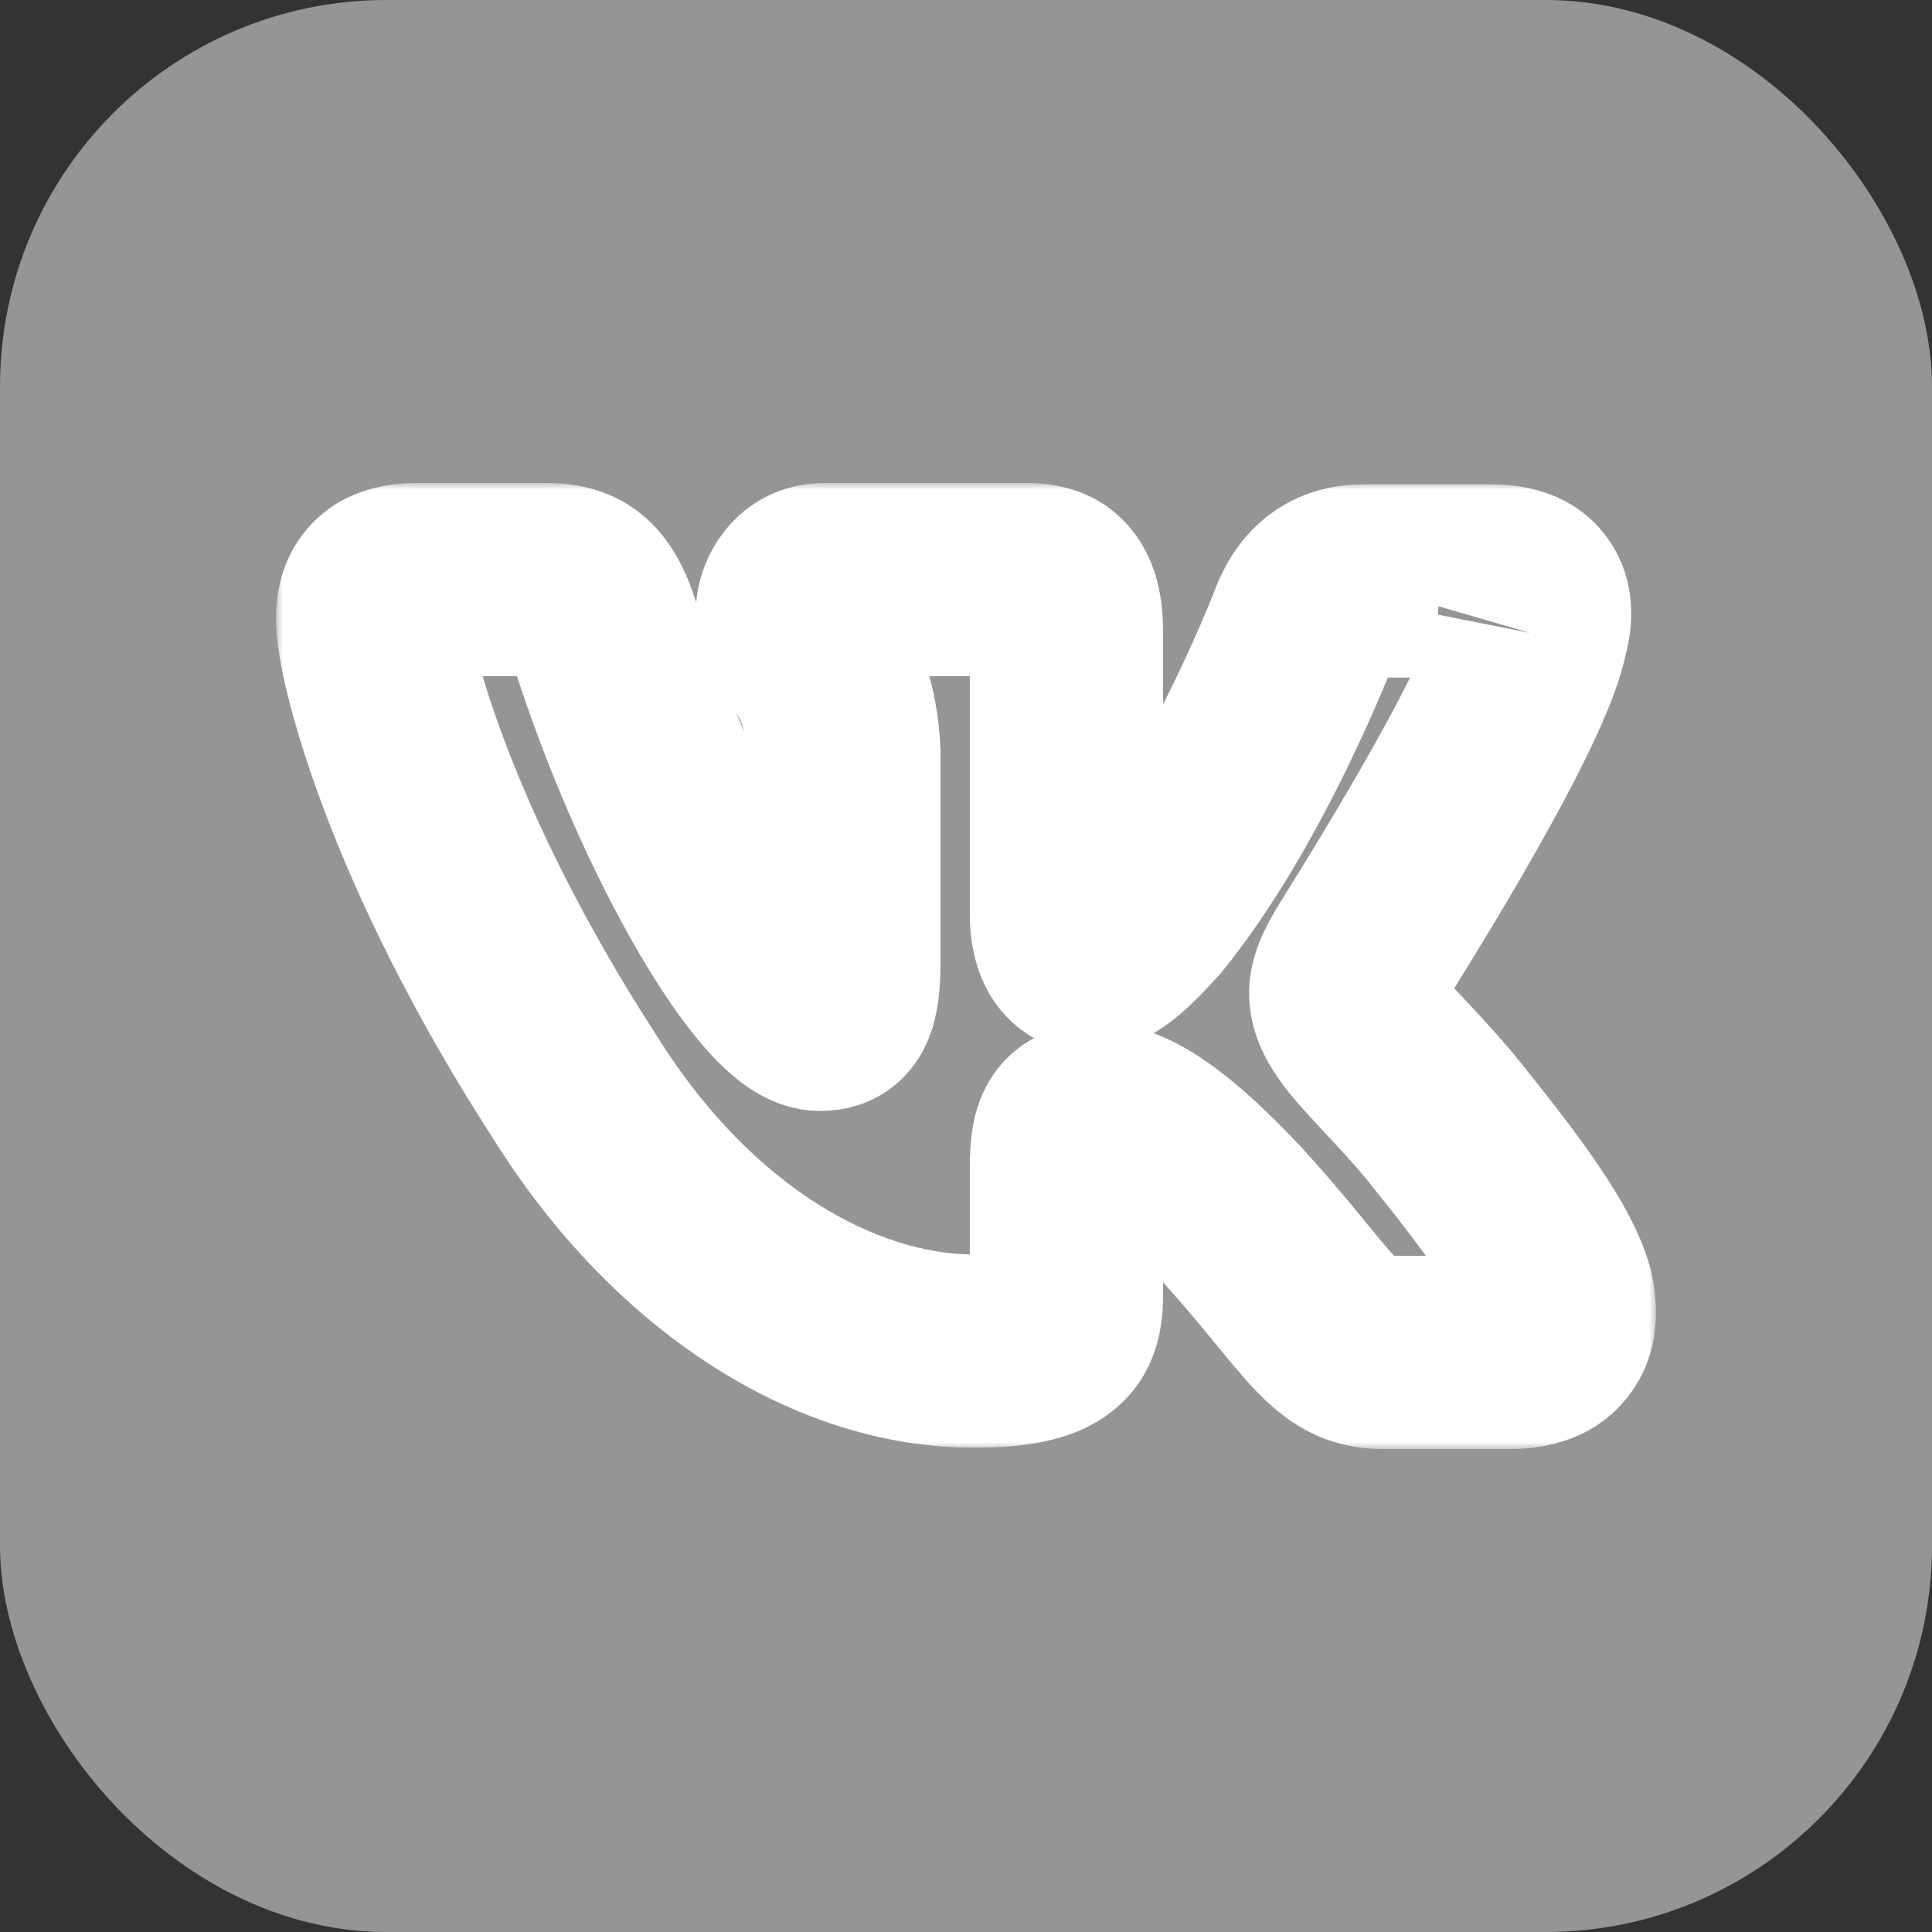
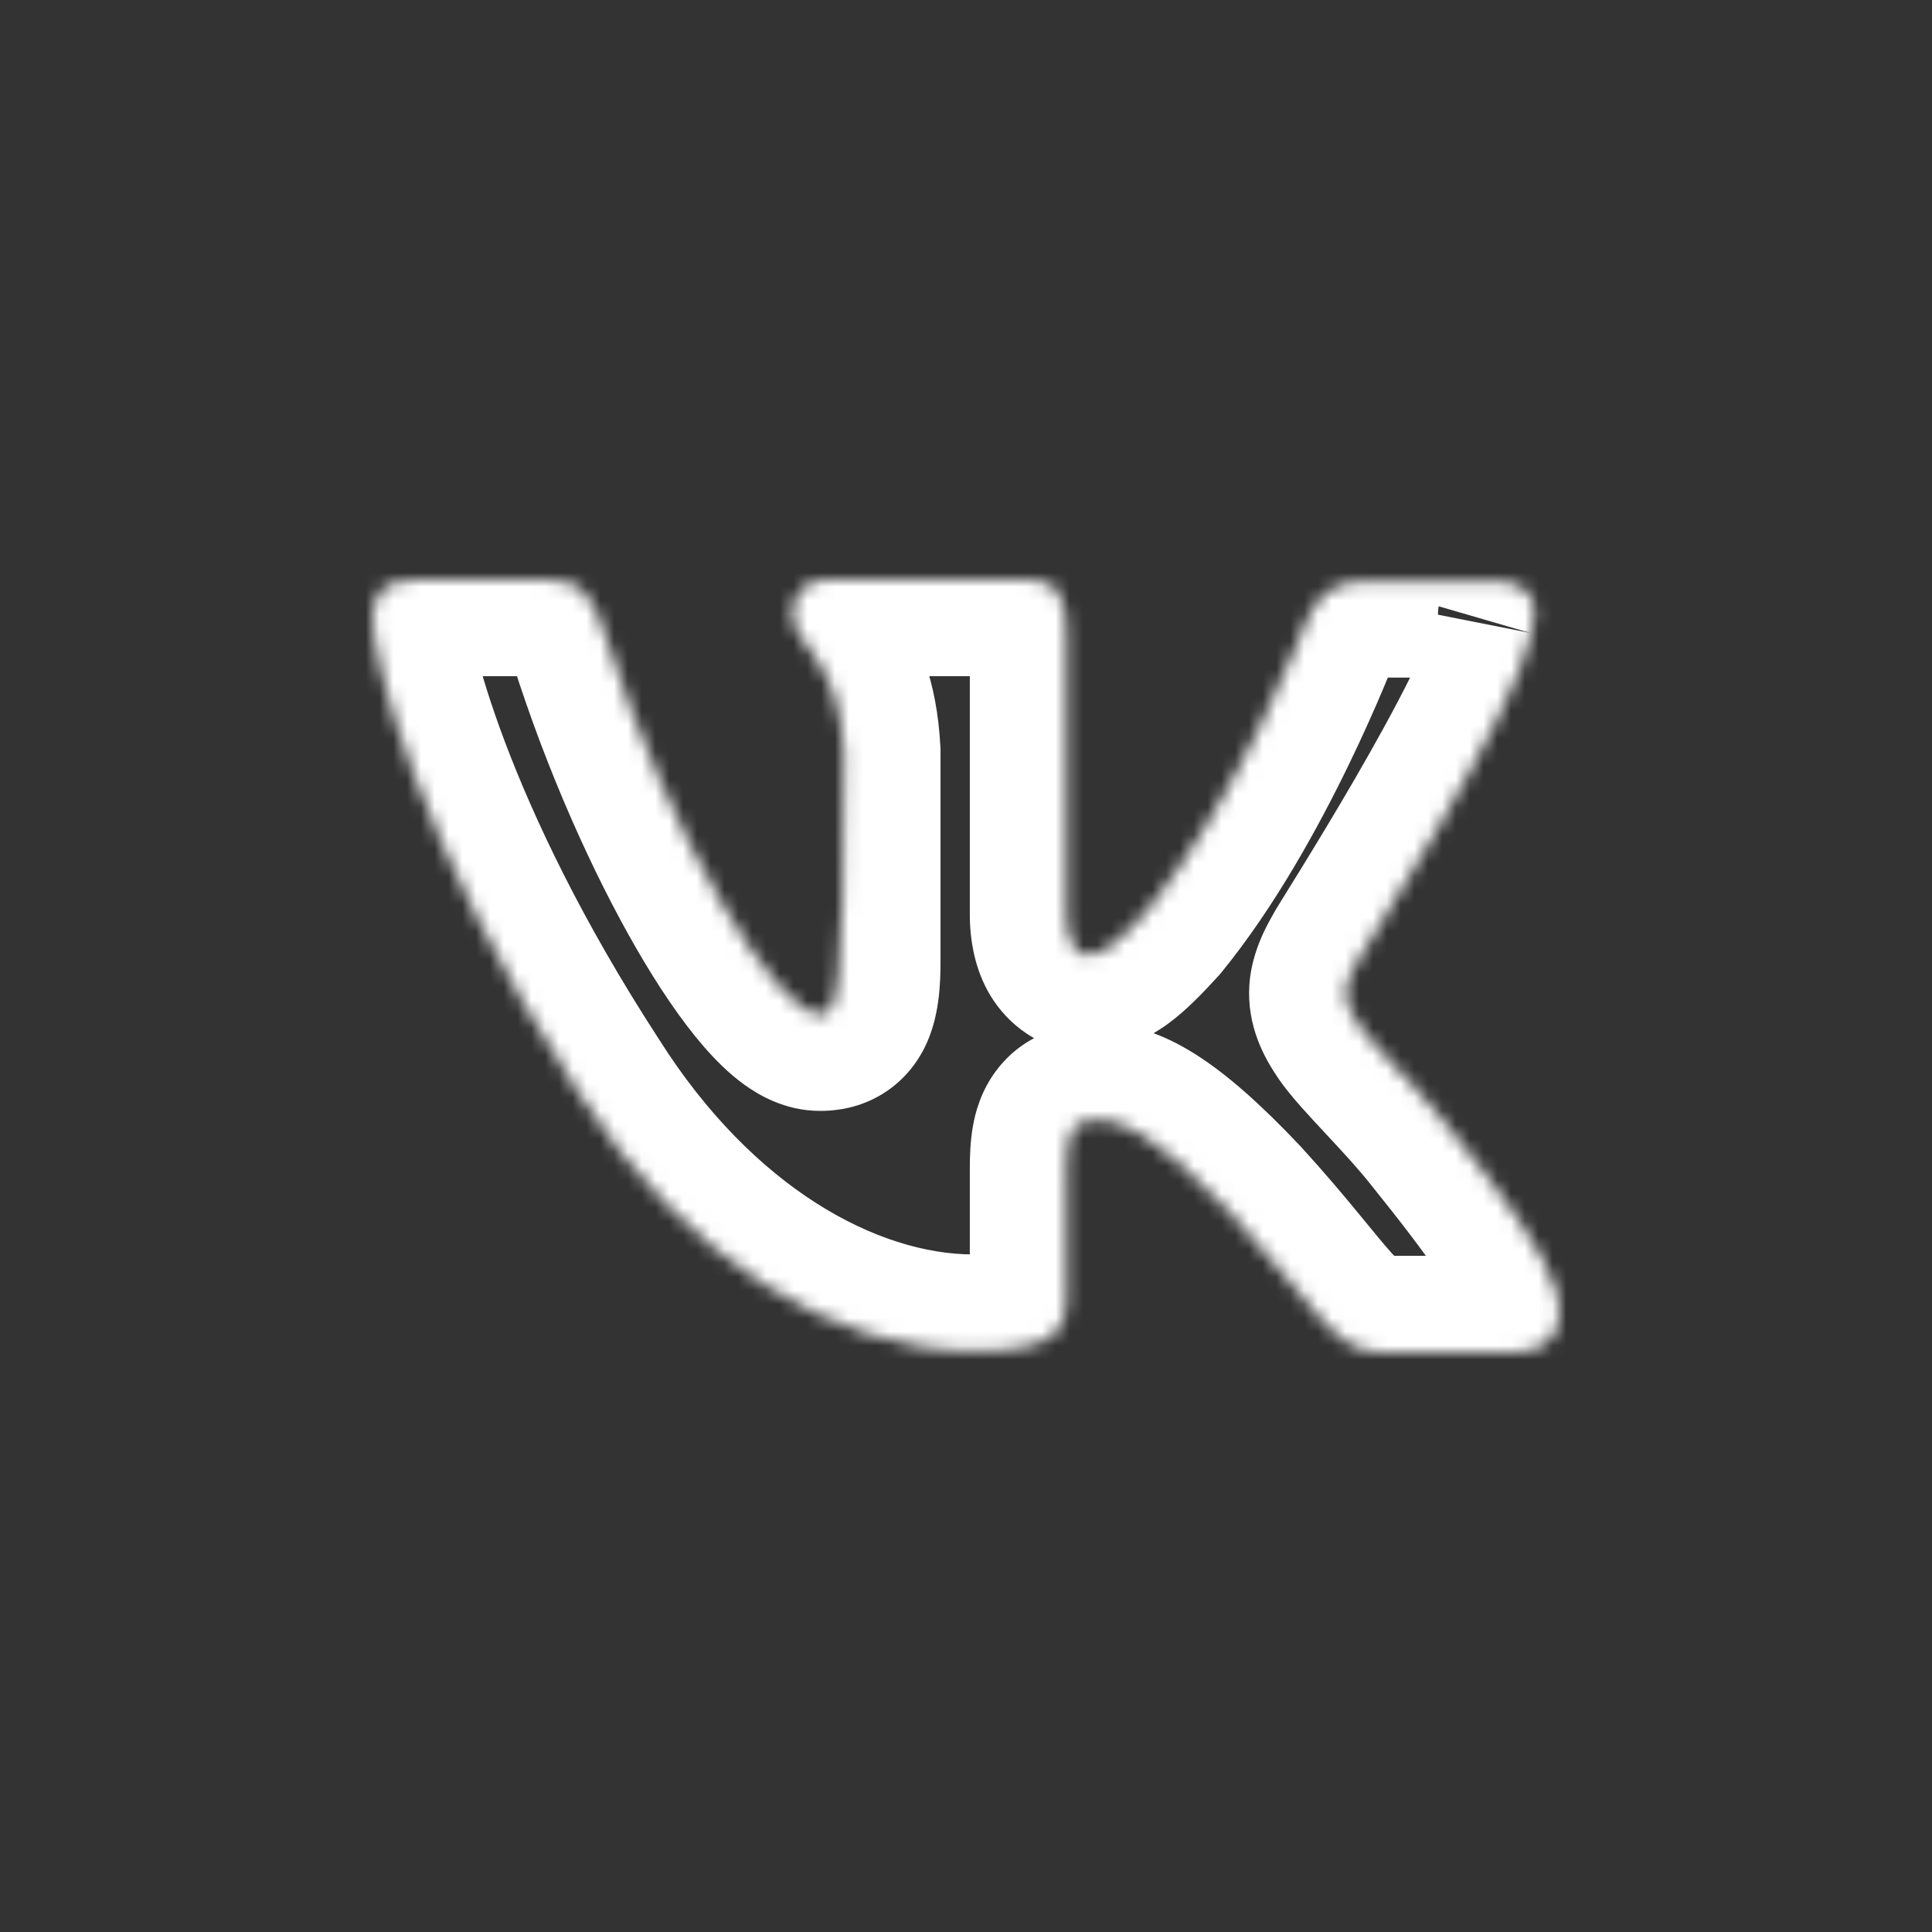
<svg xmlns="http://www.w3.org/2000/svg" width="140" height="140" viewBox="0 0 140 140" fill="none">
  <rect x="0" y="0" width="140" height="140" fill="#333333" stroke="none" />
-   <rect width="140" height="140" rx="28" fill="#959595" />
  <mask id="path-2-outside-1_20_106" maskUnits="userSpaceOnUse" x="20" y="35" width="100" height="70" fill="black">
-     <rect fill="white" x="20" y="35" width="100" height="70" />
-     <path fill-rule="evenodd" clip-rule="evenodd" d="M110.976 45.889C111.613 43.696 110.976 42.101 108.154 42.101H98.771C96.404 42.101 95.311 43.497 94.673 44.991C94.673 44.991 89.846 57.746 83.106 66.016C80.92 68.407 79.919 69.205 78.734 69.205C78.097 69.205 77.276 68.407 77.276 66.216V45.786C77.276 43.196 76.549 42 74.544 42H59.788C58.329 42 57.419 43.196 57.419 44.392C57.419 46.883 60.789 47.481 61.153 54.456V69.611C61.153 72.899 60.615 73.5 59.422 73.5C56.235 73.5 48.493 60.645 43.849 45.998C42.946 43.097 42.029 42 39.66 42H30.187C27.455 42 27 43.394 27 44.889C27 47.581 30.187 61.131 41.846 79.067C49.588 91.317 60.608 97.901 70.536 97.901C76.549 97.901 77.276 96.406 77.276 93.915V84.647C77.276 81.659 77.823 81.161 79.736 81.161C81.101 81.161 83.561 81.956 89.117 87.836C95.492 94.811 96.585 98 100.138 98H109.519C112.251 98 113.527 96.505 112.798 93.615C111.979 90.726 108.881 86.541 104.873 81.56C102.687 78.771 99.409 75.682 98.407 74.186C97.042 72.193 97.405 71.396 98.407 69.603C98.316 69.603 109.793 51.866 110.976 45.881" />
+     <path fill-rule="evenodd" clip-rule="evenodd" d="M110.976 45.889C111.613 43.696 110.976 42.101 108.154 42.101H98.771C96.404 42.101 95.311 43.497 94.673 44.991C94.673 44.991 89.846 57.746 83.106 66.016C80.92 68.407 79.919 69.205 78.734 69.205C78.097 69.205 77.276 68.407 77.276 66.216V45.786C77.276 43.196 76.549 42 74.544 42H59.788C58.329 42 57.419 43.196 57.419 44.392C57.419 46.883 60.789 47.481 61.153 54.456C61.153 72.899 60.615 73.5 59.422 73.5C56.235 73.5 48.493 60.645 43.849 45.998C42.946 43.097 42.029 42 39.66 42H30.187C27.455 42 27 43.394 27 44.889C27 47.581 30.187 61.131 41.846 79.067C49.588 91.317 60.608 97.901 70.536 97.901C76.549 97.901 77.276 96.406 77.276 93.915V84.647C77.276 81.659 77.823 81.161 79.736 81.161C81.101 81.161 83.561 81.956 89.117 87.836C95.492 94.811 96.585 98 100.138 98H109.519C112.251 98 113.527 96.505 112.798 93.615C111.979 90.726 108.881 86.541 104.873 81.56C102.687 78.771 99.409 75.682 98.407 74.186C97.042 72.193 97.405 71.396 98.407 69.603C98.316 69.603 109.793 51.866 110.976 45.881" />
  </mask>
  <path d="M94.673 44.991L88.236 42.241L88.178 42.376L88.126 42.513L94.673 44.991ZM83.106 66.016L88.273 70.738L88.407 70.592L88.532 70.438L83.106 66.016ZM61.153 54.456H68.153V54.274L68.143 54.092L61.153 54.456ZM43.849 45.998L37.165 48.078L37.171 48.096L37.176 48.113L43.849 45.998ZM41.846 79.067L47.763 75.327L47.739 75.29L47.715 75.252L41.846 79.067ZM89.117 87.836L94.284 83.114L94.245 83.071L94.205 83.029L89.117 87.836ZM112.798 93.615L119.585 91.902L119.56 91.804L119.532 91.707L112.798 93.615ZM104.873 81.56L99.364 85.878L99.391 85.913L99.419 85.948L104.873 81.56ZM98.407 74.186L104.223 70.291L104.203 70.261L104.182 70.231L98.407 74.186ZM98.407 69.603L104.518 73.017L110.336 62.603H98.407V69.603ZM117.697 47.844C118.218 46.053 118.826 42.616 116.75 39.387C114.465 35.832 110.668 35.101 108.154 35.101V49.101C108.461 49.101 106.394 49.168 104.974 46.958C103.763 45.075 104.371 43.531 104.254 43.934L117.697 47.844ZM108.154 35.101H98.771V49.101H108.154V35.101ZM98.771 35.101C96.078 35.101 93.608 35.944 91.617 37.588C89.772 39.111 88.784 40.956 88.236 42.241L101.111 47.74C101.2 47.531 101.078 47.932 100.53 48.384C100.237 48.626 99.887 48.828 99.513 48.957C99.147 49.084 98.876 49.101 98.771 49.101V35.101ZM94.673 44.991C88.126 42.513 88.126 42.512 88.127 42.512C88.127 42.512 88.127 42.511 88.127 42.511C88.127 42.51 88.128 42.509 88.128 42.509C88.128 42.508 88.128 42.509 88.127 42.51C88.127 42.511 88.125 42.516 88.122 42.524C88.116 42.54 88.106 42.567 88.091 42.606C88.061 42.683 88.013 42.805 87.948 42.968C87.819 43.294 87.621 43.781 87.362 44.397C86.842 45.632 86.079 47.368 85.12 49.346C83.157 53.389 80.544 58.08 77.68 61.593L88.532 70.438C92.409 65.682 95.579 59.86 97.715 55.458C98.804 53.213 99.669 51.244 100.265 49.829C100.564 49.12 100.796 48.546 100.957 48.142C101.037 47.94 101.1 47.779 101.144 47.666C101.166 47.609 101.184 47.564 101.196 47.531C101.203 47.514 101.208 47.501 101.212 47.49C101.214 47.485 101.215 47.48 101.217 47.477C101.217 47.475 101.218 47.473 101.219 47.472C101.219 47.471 101.219 47.47 101.219 47.47C101.22 47.469 101.22 47.468 94.673 44.991ZM77.939 61.293C77.431 61.849 77.057 62.24 76.77 62.522C76.476 62.81 76.36 62.896 76.374 62.885C76.398 62.868 76.657 62.677 77.12 62.501C77.356 62.411 77.624 62.333 77.915 62.28C78.207 62.226 78.484 62.205 78.734 62.205V76.205C81.237 76.205 83.212 75.244 84.715 74.129C85.989 73.185 87.189 71.925 88.273 70.738L77.939 61.293ZM78.734 62.205C81.525 62.205 83.16 63.92 83.763 64.922C84.353 65.901 84.276 66.542 84.276 66.216H70.276C70.276 68.082 70.61 70.217 71.769 72.142C72.942 74.091 75.306 76.205 78.734 76.205V62.205ZM84.276 66.216V45.786H70.276V66.216H84.276ZM84.276 45.786C84.276 44.164 84.117 41.384 82.411 38.929C80.274 35.851 77.043 35 74.544 35V49C74.379 49 73.788 48.979 73.02 48.645C72.171 48.275 71.431 47.661 70.912 46.915C70.445 46.242 70.31 45.683 70.279 45.533C70.248 45.385 70.276 45.432 70.276 45.786H84.276ZM74.544 35H59.788V49H74.544V35ZM59.788 35C53.883 35 50.419 39.936 50.419 44.392H64.419C64.419 45.521 64.007 46.613 63.223 47.47C62.363 48.412 61.105 49 59.788 49V35ZM50.419 44.392C50.419 46.801 51.302 48.601 52.013 49.74C52.328 50.246 52.665 50.704 52.85 50.959C53.076 51.267 53.201 51.439 53.324 51.623C53.563 51.983 54.05 52.674 54.162 54.821L68.143 54.092C67.891 49.264 66.511 46.167 64.975 43.861C64.654 43.38 64.341 42.955 64.159 42.705C64.056 42.565 63.994 42.478 63.943 42.406C63.895 42.337 63.883 42.317 63.89 42.328C63.957 42.437 64.419 43.228 64.419 44.392H50.419ZM54.153 54.456V69.611H68.153V54.456H54.153ZM54.153 69.611C54.153 70.278 54.123 70.592 54.111 70.682C54.093 70.822 54.13 70.338 54.487 69.632C54.927 68.762 55.764 67.736 57.097 67.078C58.252 66.508 59.221 66.5 59.422 66.5V80.5C60.22 80.5 61.704 80.417 63.294 79.632C65.064 78.758 66.26 77.376 66.983 75.945C68.106 73.722 68.153 71.171 68.153 69.611H54.153ZM59.422 66.5C60.387 66.5 61.102 66.738 61.481 66.897C61.866 67.059 62.085 67.214 62.129 67.246C62.197 67.295 62.011 67.165 61.58 66.67C60.738 65.701 59.58 64.055 58.243 61.74C55.596 57.158 52.699 50.75 50.522 43.882L37.176 48.113C39.643 55.893 42.939 63.236 46.12 68.743C47.697 71.473 49.363 73.956 51.014 75.855C51.83 76.794 52.808 77.783 53.927 78.592C54.89 79.288 56.833 80.5 59.422 80.5V66.5ZM50.533 43.917C50.043 42.344 49.187 39.89 47.248 37.956C44.884 35.597 42.018 35 39.66 35V49C39.736 49 39.425 49.012 38.922 48.84C38.35 48.645 37.798 48.303 37.36 47.866C36.973 47.48 36.836 47.179 36.859 47.227C36.888 47.285 36.992 47.521 37.165 48.078L50.533 43.917ZM39.66 35H30.187V49H39.66V35ZM30.187 35C27.742 35 24.544 35.635 22.236 38.349C20.117 40.842 20 43.698 20 44.889H34C34 44.586 34.111 45.997 32.902 47.419C31.504 49.062 29.9 49 30.187 49V35ZM20 44.889C20 46.461 20.381 48.503 20.888 50.536C21.442 52.757 22.29 55.524 23.503 58.736C25.932 65.165 29.87 73.487 35.977 82.882L47.715 75.252C42.164 66.712 38.678 59.291 36.599 53.787C35.558 51.033 34.881 48.787 34.472 47.149C34.017 45.324 34 44.663 34 44.889H20ZM35.928 82.807C44.556 96.459 57.548 104.901 70.536 104.901V90.901C63.668 90.901 54.619 86.175 47.763 75.327L35.928 82.807ZM70.536 104.901C73.6 104.901 77.379 104.631 80.303 102.485C84.103 99.695 84.276 95.6 84.276 93.915H70.276C70.276 94.298 70.231 93.969 70.422 93.391C70.532 93.058 70.718 92.646 71.018 92.222C71.322 91.794 71.672 91.453 72.019 91.199C72.668 90.722 73.1 90.696 72.779 90.759C72.475 90.819 71.795 90.901 70.536 90.901V104.901ZM84.276 93.915V84.647H70.276V93.915H84.276ZM84.276 84.647C84.276 84.049 84.308 83.922 84.288 84.04C84.27 84.142 84.12 85.015 83.376 86C82.504 87.156 81.368 87.754 80.503 88.006C79.851 88.196 79.443 88.161 79.736 88.161V74.161C78.768 74.161 74.814 74.103 72.201 77.567C71.082 79.05 70.674 80.608 70.495 81.644C70.312 82.695 70.276 83.752 70.276 84.647H84.276ZM79.736 88.161C78.783 88.161 78.459 87.797 79.12 88.214C79.9 88.706 81.444 89.908 84.029 92.644L94.205 83.029C88.608 77.105 84.319 74.161 79.736 74.161V88.161ZM83.95 92.559C85.429 94.177 86.607 95.581 87.626 96.818C88.581 97.977 89.597 99.24 90.501 100.237C91.42 101.25 92.662 102.495 94.295 103.444C96.111 104.5 98.067 105 100.138 105V91C100.432 91 100.919 91.102 101.332 91.341C101.561 91.475 101.465 91.487 100.87 90.83C100.261 90.159 99.586 89.317 98.431 87.916C97.342 86.593 95.993 84.983 94.284 83.114L83.95 92.559ZM100.138 105H109.519V91H100.138V105ZM109.519 105C111.957 105 115.545 104.334 117.99 101.178C120.432 98.026 120.205 94.361 119.585 91.902L106.01 95.328C106.119 95.759 105.62 94.287 106.922 92.605C108.229 90.918 109.813 91 109.519 91V105ZM119.532 91.707C118.802 89.131 117.284 86.594 115.823 84.441C114.278 82.164 112.353 79.69 110.327 77.172L99.419 85.948C101.401 88.411 103.029 90.52 104.239 92.303C105.534 94.211 105.974 95.211 106.063 95.524L119.532 91.707ZM110.382 77.241C109.072 75.57 107.494 73.88 106.318 72.617C105.69 71.943 105.182 71.398 104.768 70.931C104.308 70.413 104.189 70.241 104.223 70.291L92.591 78.082C93.125 78.879 93.792 79.654 94.297 80.224C94.847 80.844 95.484 81.526 96.073 82.159C97.334 83.513 98.488 84.761 99.364 85.878L110.382 77.241ZM104.182 70.231C104.021 69.995 104.123 70.096 104.252 70.445C104.411 70.873 104.556 71.522 104.503 72.292C104.455 73.003 104.261 73.473 104.225 73.556C104.214 73.581 104.249 73.498 104.518 73.017L92.296 66.189C91.976 66.763 90.706 68.819 90.535 71.348C90.332 74.354 91.62 76.665 92.632 78.142L104.182 70.231ZM98.407 62.603C100.025 62.793 103.043 64.359 104.225 65.711C104.834 66.83 105.358 68.783 105.406 69.535C105.418 70.725 105.108 71.627 105.074 71.732C104.915 72.23 104.731 72.6 104.712 72.64C104.614 72.843 104.528 72.992 104.526 72.997C104.492 73.056 104.477 73.079 104.512 73.021C104.569 72.927 104.669 72.765 104.825 72.513C105.122 72.033 105.581 71.295 106.126 70.409C107.224 68.627 108.723 66.165 110.269 63.499C111.807 60.847 113.435 57.92 114.772 55.22C116.005 52.733 117.346 49.75 117.843 47.238L104.108 44.524C104.013 45.005 103.477 46.484 102.228 49.005C101.084 51.314 99.626 53.944 98.158 56.475C96.699 58.991 95.271 61.337 94.206 63.068C93.67 63.938 93.237 64.633 92.92 65.146C92.769 65.391 92.63 65.615 92.528 65.784C92.483 65.858 92.41 65.981 92.338 66.108C92.316 66.146 92.217 66.321 92.11 66.541C92.087 66.589 91.9 66.966 91.74 67.468C91.705 67.575 91.395 68.48 91.407 69.67C91.455 70.423 91.979 72.376 92.588 73.495C93.77 74.848 96.788 76.414 98.407 76.603V62.603Z" fill="white" mask="url(#path-2-outside-1_20_106)" />
</svg>